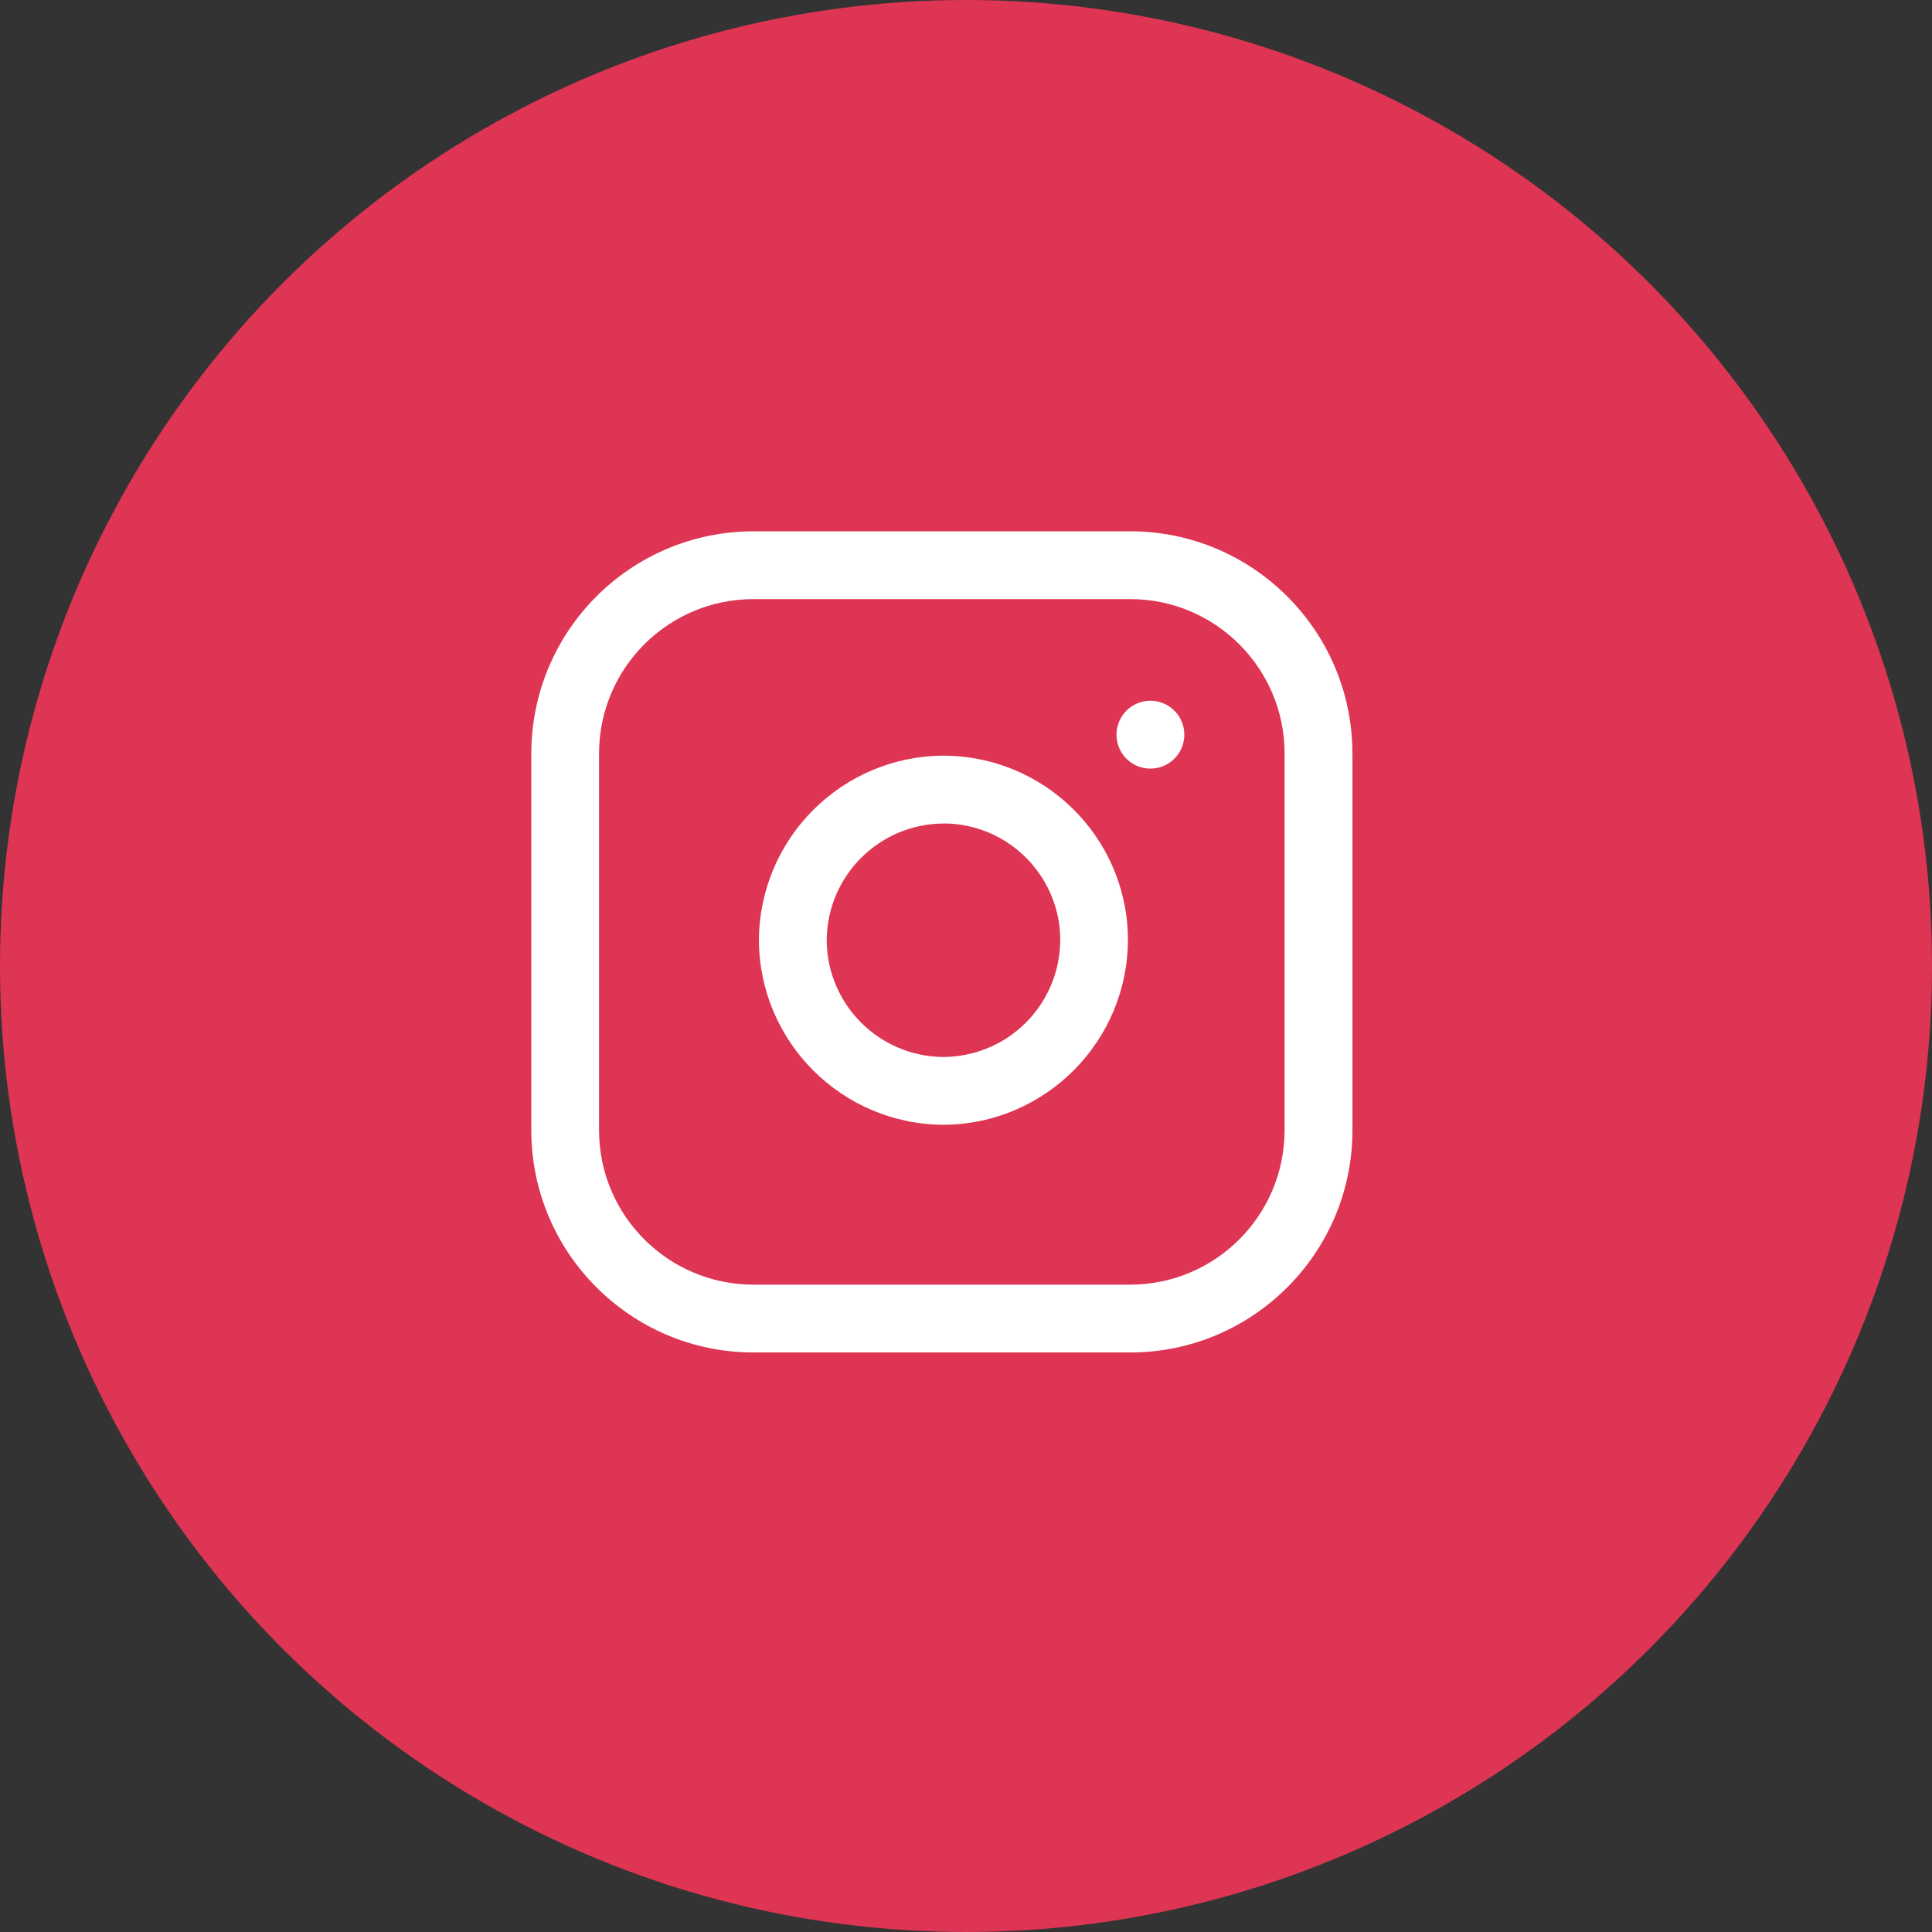
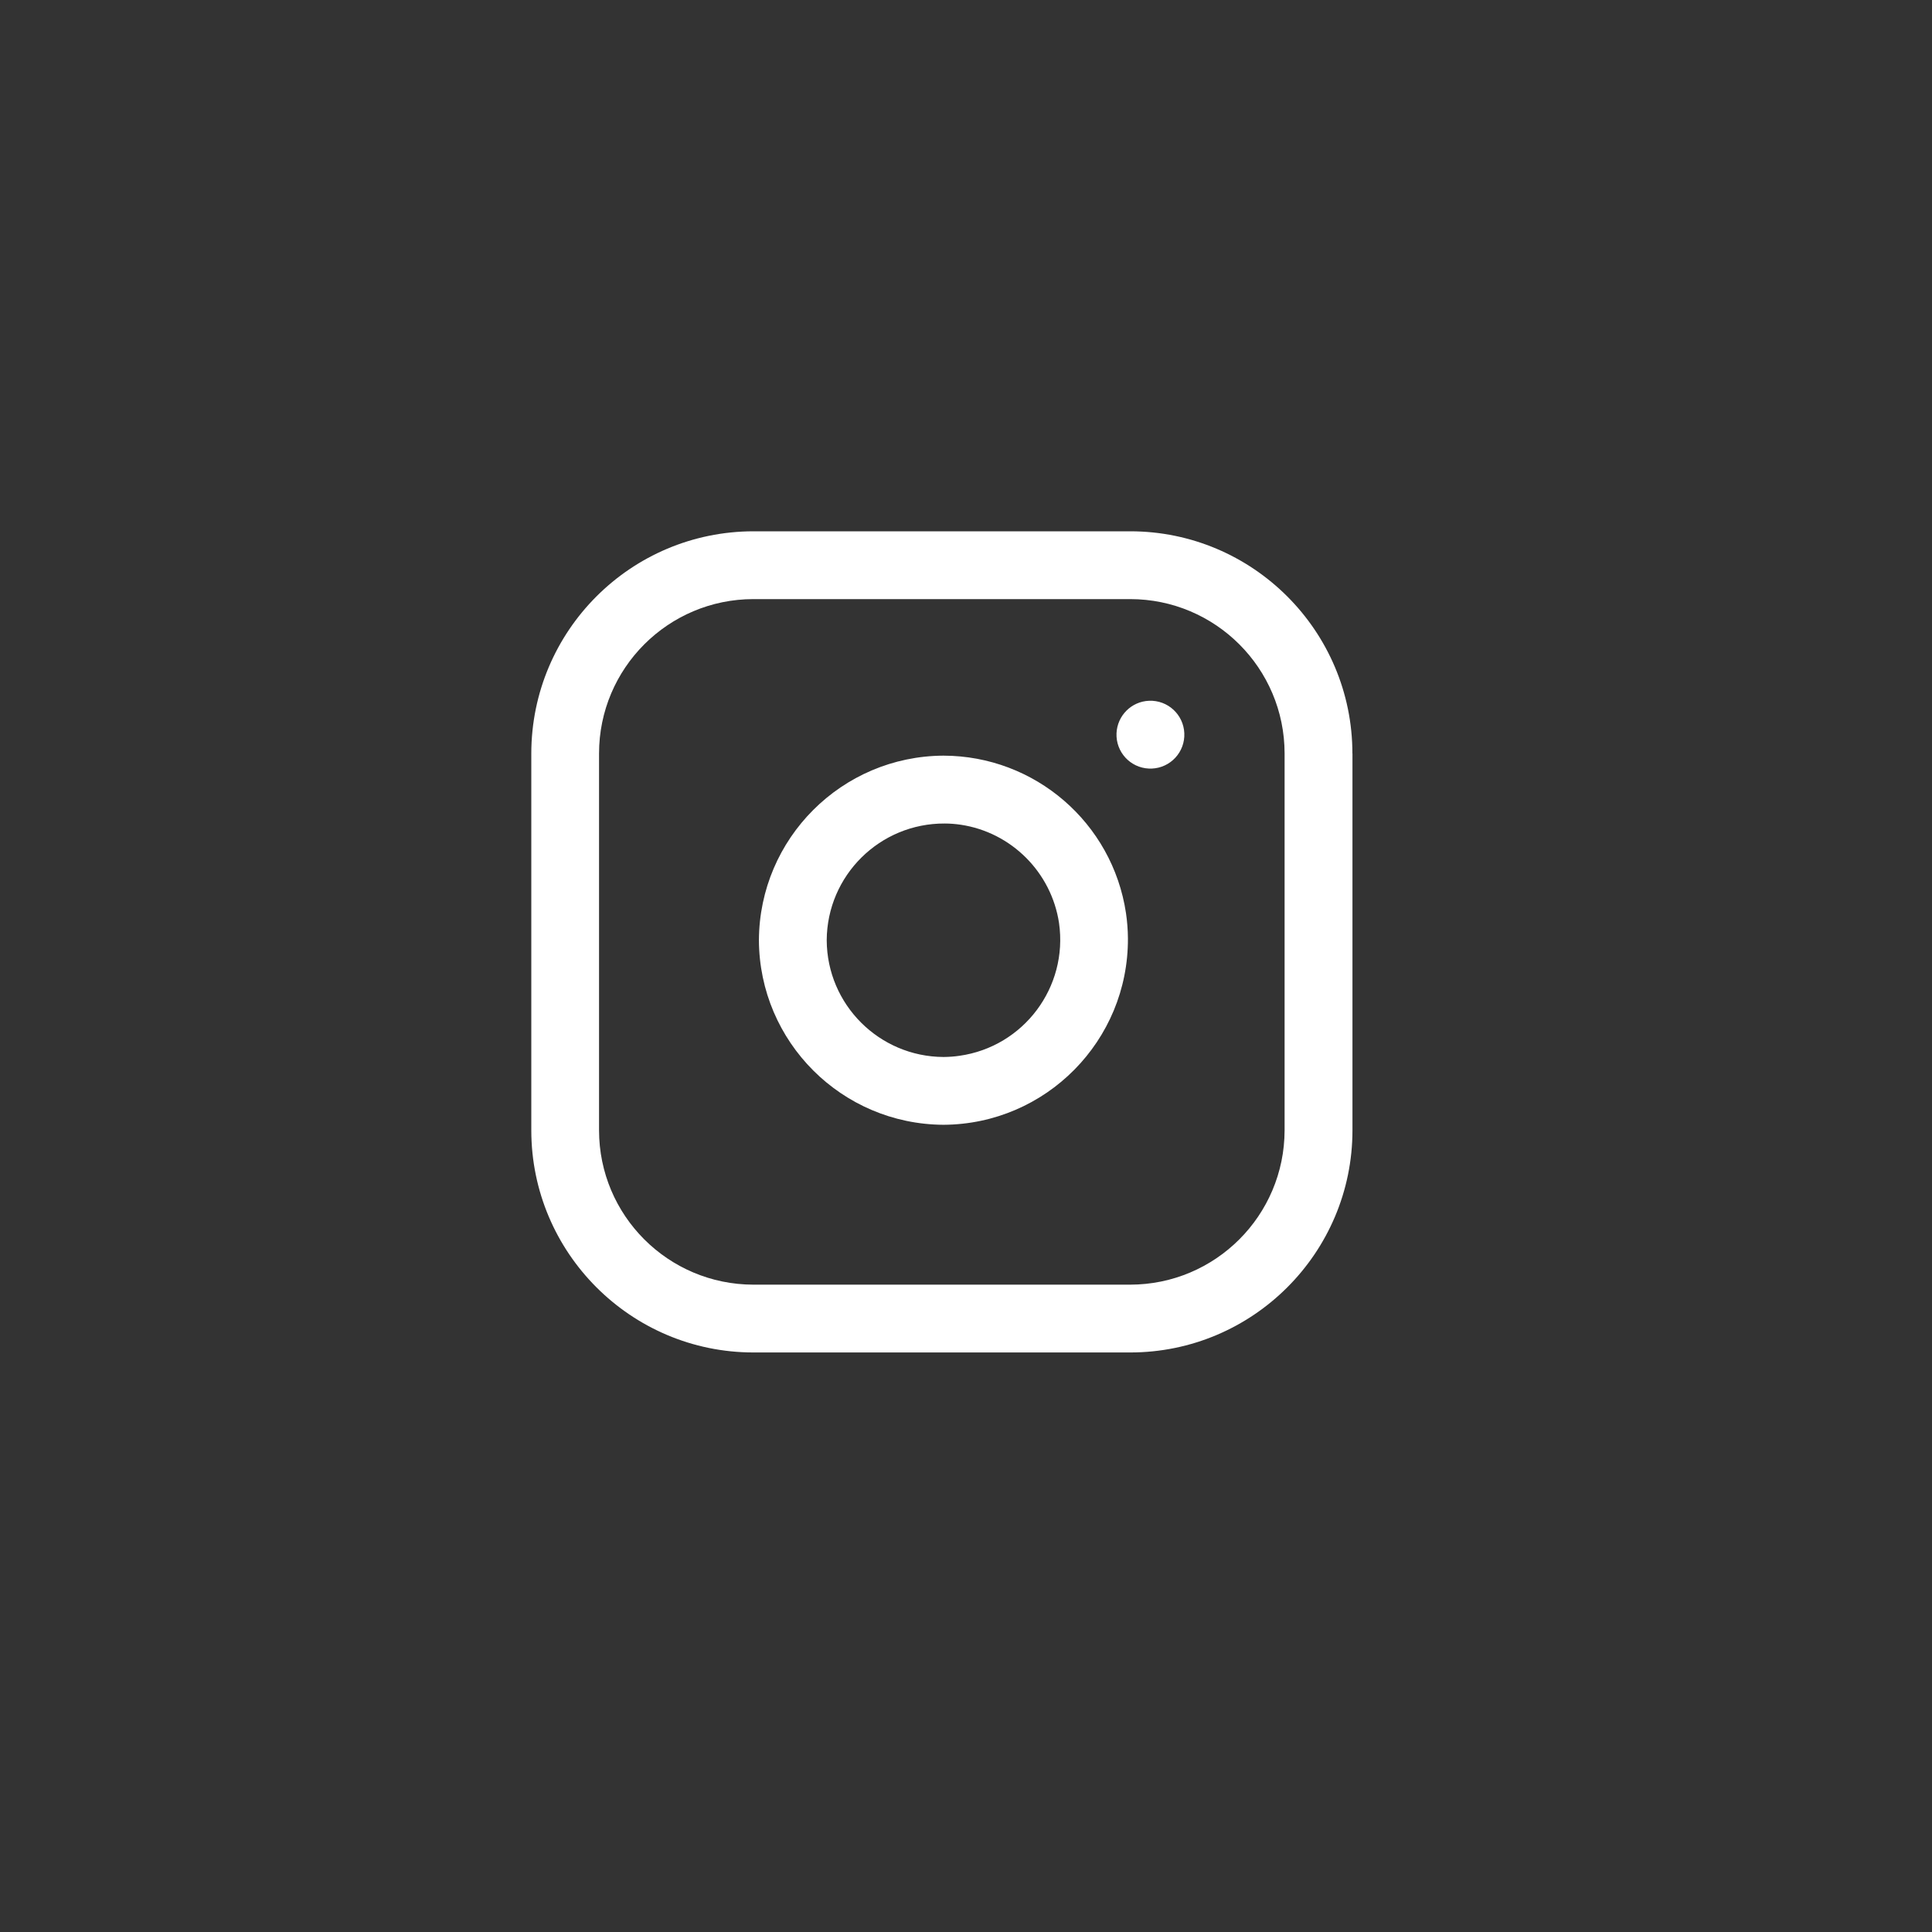
<svg xmlns="http://www.w3.org/2000/svg" version="1.1" id="Layer_1" x="0px" y="0px" width="32px" height="32px" viewBox="0 0 32 32" enable-background="new 0 0 32 32" xml:space="preserve">
  <rect x="0" y="0" width="32" height="32" fill="#333333" stroke="none" />
-   <circle fill="#DE3554" cx="16" cy="16" r="16" />
-   <path fill="none" d="M8,8h15.2v15.2H8V8z" />
  <path fill="#FFFFFF" d="M22.4,12.48c0-2.03-1.65-3.68-3.68-3.68H12.48c-2.032,0.002-3.678,1.648-3.68,3.68v6.24  c0,2.03,1.65,3.681,3.68,3.681h6.241c2.029,0,3.68-1.65,3.68-3.681V12.48z M21.277,12.48v6.24c-0.002,1.413-1.146,2.557-2.559,2.558  h-6.238c-1.413-0.001-2.558-1.146-2.558-2.559v-6.238c0-1.413,1.146-2.558,2.558-2.558h6.238  C20.131,9.923,21.276,11.068,21.277,12.48L21.277,12.48z M18.65,15.125c-0.224-1.498-1.509-2.606-3.023-2.609  c-1.685,0.008-3.049,1.372-3.057,3.057c0.008,1.685,1.372,3.048,3.057,3.057c1.697-0.009,3.064-1.393,3.055-3.089  C18.681,15.401,18.67,15.263,18.65,15.125z M17.541,15.289c0.152,1.062-0.586,2.047-1.648,2.198  c-0.087,0.013-0.176,0.019-0.265,0.02c-1.066-0.005-1.93-0.868-1.935-1.934c0.006-1.073,0.88-1.938,1.954-1.933  c0.088,0,0.177,0.007,0.265,0.02C16.751,13.785,17.415,14.449,17.541,15.289L17.541,15.289z M19.031,11.607  c0.311-0.013,0.572,0.228,0.585,0.538c0.013,0.311-0.228,0.572-0.538,0.585c-0.016,0-0.031,0-0.047,0  c-0.311-0.013-0.551-0.275-0.538-0.585C18.506,11.853,18.739,11.619,19.031,11.607z" />
</svg>